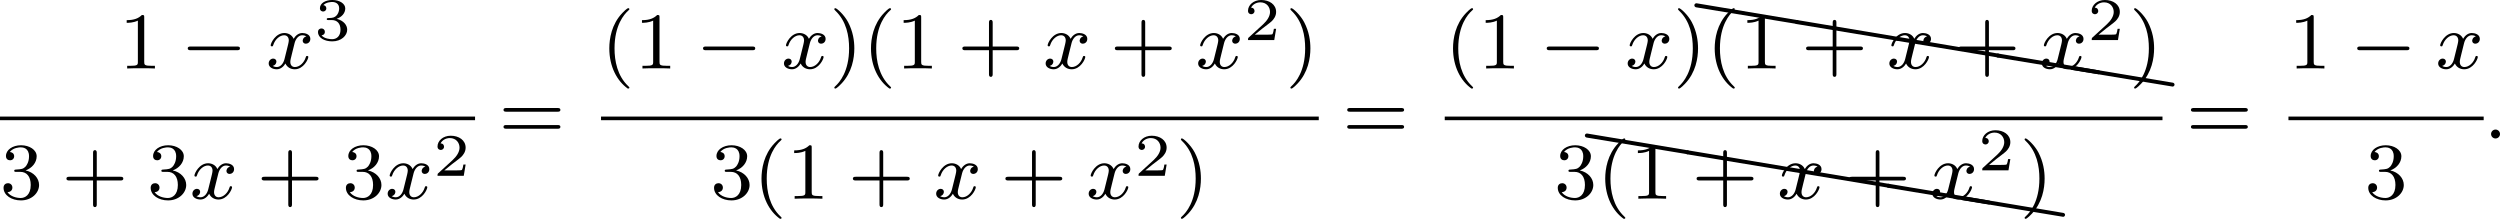
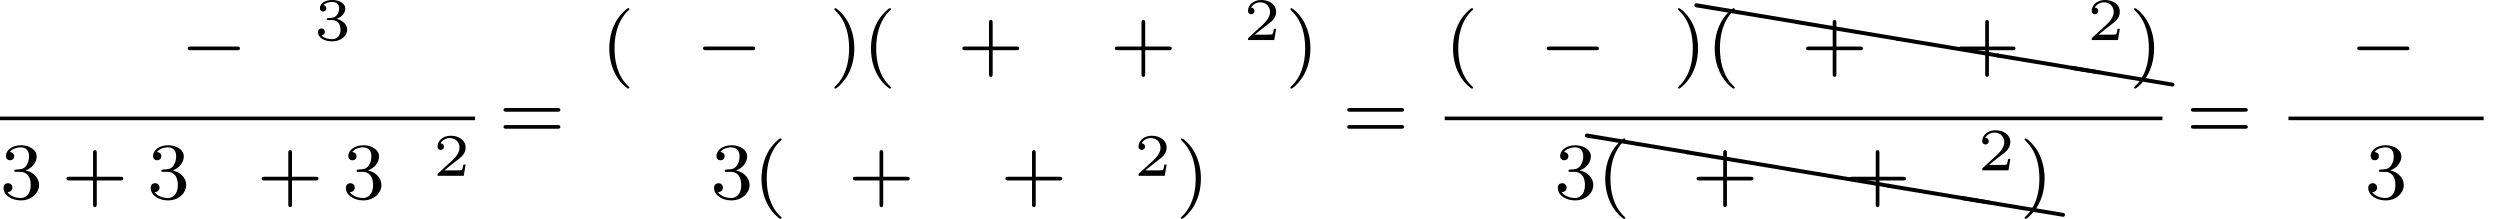
<svg xmlns="http://www.w3.org/2000/svg" xmlns:xlink="http://www.w3.org/1999/xlink" version="1.1" width="495.609pt" height="43.38pt" viewBox="31.945 173.933 495.609 43.38">
  <defs>
    <path id="g5-104" d="M.03-1.853H0C-.11-1.853-.199-1.763-.199-1.654C-.199-1.554-.12-1.474-.03-1.455L9.923 .189C9.933 .189 9.943 .199 9.963 .199C10.072 .199 10.162 .11 10.162 0C10.162-.09 10.082-.179 9.993-.189L.03-1.853Z" />
    <path id="g2-50" d="M3.216-1.118H2.995C2.983-1.034 2.923-.64 2.833-.574C2.792-.538 2.307-.538 2.224-.538H1.106L1.871-1.16C2.074-1.321 2.606-1.704 2.792-1.883C2.971-2.062 3.216-2.367 3.216-2.792C3.216-3.539 2.54-3.975 1.739-3.975C.968-3.975 .43-3.467 .43-2.905C.43-2.6 .687-2.564 .753-2.564C.903-2.564 1.076-2.672 1.076-2.887C1.076-3.019 .998-3.21 .735-3.21C.873-3.515 1.237-3.742 1.65-3.742C2.277-3.742 2.612-3.276 2.612-2.792C2.612-2.367 2.331-1.931 1.913-1.548L.496-.251C.436-.191 .43-.185 .43 0H3.031L3.216-1.118Z" />
    <path id="g2-51" d="M1.757-1.985C2.266-1.985 2.606-1.644 2.606-1.034C2.606-.377 2.212-.09 1.775-.09C1.614-.09 .998-.126 .729-.472C.962-.496 1.058-.652 1.058-.813C1.058-1.016 .915-1.154 .717-1.154C.556-1.154 .377-1.052 .377-.801C.377-.209 1.034 .126 1.793 .126C2.678 .126 3.27-.442 3.27-1.034C3.27-1.47 2.935-1.931 2.224-2.11C2.696-2.266 3.078-2.648 3.078-3.138C3.078-3.616 2.517-3.975 1.799-3.975C1.1-3.975 .568-3.652 .568-3.162C.568-2.905 .765-2.833 .885-2.833C1.04-2.833 1.201-2.941 1.201-3.15C1.201-3.335 1.07-3.443 .909-3.467C1.19-3.778 1.733-3.778 1.787-3.778C2.092-3.778 2.475-3.634 2.475-3.138C2.475-2.809 2.289-2.236 1.692-2.2C1.584-2.194 1.423-2.182 1.369-2.182C1.309-2.176 1.243-2.17 1.243-2.08C1.243-1.985 1.309-1.985 1.411-1.985H1.757Z" />
    <path id="g0-0" d="M5.571-1.809C5.699-1.809 5.874-1.809 5.874-1.993S5.699-2.176 5.571-2.176H1.004C.877-2.176 .701-2.176 .701-1.993S.877-1.809 1.004-1.809H5.571Z" />
-     <path id="g1-58" d="M1.618-.438C1.618-.709 1.395-.885 1.18-.885C.925-.885 .733-.677 .733-.446C.733-.175 .956 0 1.172 0C1.427 0 1.618-.207 1.618-.438Z" />
-     <path id="g1-120" d="M3.993-3.18C3.642-3.092 3.626-2.782 3.626-2.75C3.626-2.574 3.762-2.455 3.937-2.455S4.384-2.59 4.384-2.933C4.384-3.387 3.881-3.515 3.587-3.515C3.212-3.515 2.909-3.252 2.726-2.941C2.55-3.363 2.136-3.515 1.809-3.515C.94-3.515 .454-2.519 .454-2.295C.454-2.224 .51-2.192 .574-2.192C.669-2.192 .685-2.232 .709-2.327C.893-2.909 1.371-3.292 1.785-3.292C2.096-3.292 2.248-3.068 2.248-2.782C2.248-2.622 2.152-2.256 2.088-2C2.032-1.769 1.857-1.06 1.817-.909C1.706-.478 1.419-.143 1.06-.143C1.028-.143 .821-.143 .654-.255C1.02-.343 1.02-.677 1.02-.685C1.02-.869 .877-.98 .701-.98C.486-.98 .255-.797 .255-.494C.255-.128 .646 .08 1.052 .08C1.474 .08 1.769-.239 1.913-.494C2.088-.104 2.455 .08 2.837 .08C3.706 .08 4.184-.917 4.184-1.14C4.184-1.219 4.121-1.243 4.065-1.243C3.969-1.243 3.953-1.188 3.929-1.108C3.77-.574 3.316-.143 2.853-.143C2.59-.143 2.399-.319 2.399-.654C2.399-.813 2.447-.996 2.558-1.443C2.614-1.682 2.79-2.383 2.829-2.534C2.941-2.949 3.22-3.292 3.579-3.292C3.618-3.292 3.826-3.292 3.993-3.18Z" />
    <path id="g4-40" d="M2.654 1.993C2.718 1.993 2.813 1.993 2.813 1.897C2.813 1.865 2.805 1.857 2.702 1.753C1.61 .725 1.339-.757 1.339-1.993C1.339-4.288 2.287-5.364 2.694-5.731C2.805-5.834 2.813-5.842 2.813-5.882S2.782-5.978 2.702-5.978C2.574-5.978 2.176-5.571 2.112-5.499C1.044-4.384 .821-2.949 .821-1.993C.821-.207 1.57 1.227 2.654 1.993Z" />
    <path id="g4-41" d="M2.463-1.993C2.463-2.75 2.335-3.658 1.841-4.599C1.451-5.332 .725-5.978 .582-5.978C.502-5.978 .478-5.922 .478-5.882C.478-5.85 .478-5.834 .574-5.738C1.69-4.678 1.945-3.22 1.945-1.993C1.945 .295 .996 1.379 .59 1.745C.486 1.849 .478 1.857 .478 1.897S.502 1.993 .582 1.993C.709 1.993 1.108 1.586 1.172 1.514C2.24 .399 2.463-1.036 2.463-1.993Z" />
    <path id="g4-43" d="M3.475-1.809H5.818C5.93-1.809 6.105-1.809 6.105-1.993S5.93-2.176 5.818-2.176H3.475V-4.527C3.475-4.639 3.475-4.814 3.292-4.814S3.108-4.639 3.108-4.527V-2.176H.757C.646-2.176 .47-2.176 .47-1.993S.646-1.809 .757-1.809H3.108V.542C3.108 .654 3.108 .829 3.292 .829S3.475 .654 3.475 .542V-1.809Z" />
-     <path id="g4-49" d="M2.503-5.077C2.503-5.292 2.487-5.3 2.271-5.3C1.945-4.981 1.522-4.79 .765-4.79V-4.527C.98-4.527 1.411-4.527 1.873-4.742V-.654C1.873-.359 1.849-.263 1.092-.263H.813V0C1.14-.024 1.825-.024 2.184-.024S3.236-.024 3.563 0V-.263H3.284C2.527-.263 2.503-.359 2.503-.654V-5.077Z" />
    <path id="g4-51" d="M2.016-2.662C2.646-2.662 3.045-2.2 3.045-1.363C3.045-.367 2.479-.072 2.056-.072C1.618-.072 1.02-.231 .741-.654C1.028-.654 1.227-.837 1.227-1.1C1.227-1.355 1.044-1.538 .789-1.538C.574-1.538 .351-1.403 .351-1.084C.351-.327 1.164 .167 2.072 .167C3.132 .167 3.873-.566 3.873-1.363C3.873-2.024 3.347-2.63 2.534-2.805C3.164-3.029 3.634-3.571 3.634-4.208S2.917-5.3 2.088-5.3C1.235-5.3 .59-4.838 .59-4.232C.59-3.937 .789-3.81 .996-3.81C1.243-3.81 1.403-3.985 1.403-4.216C1.403-4.511 1.148-4.623 .972-4.631C1.307-5.069 1.921-5.093 2.064-5.093C2.271-5.093 2.877-5.029 2.877-4.208C2.877-3.65 2.646-3.316 2.534-3.188C2.295-2.941 2.112-2.925 1.626-2.893C1.474-2.885 1.411-2.877 1.411-2.774C1.411-2.662 1.482-2.662 1.618-2.662H2.016Z" />
    <path id="g4-61" d="M5.826-2.654C5.946-2.654 6.105-2.654 6.105-2.837S5.914-3.021 5.794-3.021H.781C.662-3.021 .47-3.021 .47-2.837S.63-2.654 .749-2.654H5.826ZM5.794-.964C5.914-.964 6.105-.964 6.105-1.148S5.946-1.331 5.826-1.331H.749C.63-1.331 .47-1.331 .47-1.148S.662-.964 .781-.964H5.794Z" />
  </defs>
  <g id="page4" transform="matrix(2 0 0 2 0 0)">
    <use x="27.765" y="93.754" xlink:href="#g4-49" />
    <use x="33.882" y="93.754" xlink:href="#g0-0" />
    <use x="42.35" y="93.754" xlink:href="#g1-120" />
    <use x="47.117" y="90.941" xlink:href="#g2-51" />
    <rect x="15.973" y="98.521" height=".359" width="47.088" />
    <use x="15.973" y="106.664" xlink:href="#g4-51" />
    <use x="22.089" y="106.664" xlink:href="#g4-43" />
    <use x="30.557" y="106.664" xlink:href="#g4-51" />
    <use x="34.791" y="106.664" xlink:href="#g1-120" />
    <use x="41.44" y="106.664" xlink:href="#g4-43" />
    <use x="49.908" y="106.664" xlink:href="#g4-51" />
    <use x="54.143" y="106.664" xlink:href="#g1-120" />
    <use x="58.91" y="104.394" xlink:href="#g2-50" />
    <use x="65.413" y="100.693" xlink:href="#g4-61" />
    <use x="75.547" y="93.754" xlink:href="#g4-40" />
    <use x="78.841" y="93.754" xlink:href="#g4-49" />
    <use x="84.957" y="93.754" xlink:href="#g0-0" />
    <use x="93.425" y="93.754" xlink:href="#g1-120" />
    <use x="98.192" y="93.754" xlink:href="#g4-41" />
    <use x="101.485" y="93.754" xlink:href="#g4-40" />
    <use x="104.778" y="93.754" xlink:href="#g4-49" />
    <use x="110.894" y="93.754" xlink:href="#g4-43" />
    <use x="119.363" y="93.754" xlink:href="#g1-120" />
    <use x="126.011" y="93.754" xlink:href="#g4-43" />
    <use x="134.48" y="93.754" xlink:href="#g1-120" />
    <use x="139.247" y="90.941" xlink:href="#g2-50" />
    <use x="143.398" y="93.754" xlink:href="#g4-41" />
-     <rect x="75.547" y="98.521" height=".359" width="71.144" />
    <use x="86.399" y="106.664" xlink:href="#g4-51" />
    <use x="90.633" y="106.664" xlink:href="#g4-40" />
    <use x="93.927" y="106.664" xlink:href="#g4-49" />
    <use x="100.043" y="106.664" xlink:href="#g4-43" />
    <use x="108.511" y="106.664" xlink:href="#g1-120" />
    <use x="115.16" y="106.664" xlink:href="#g4-43" />
    <use x="123.628" y="106.664" xlink:href="#g1-120" />
    <use x="128.395" y="104.394" xlink:href="#g2-50" />
    <use x="132.546" y="106.664" xlink:href="#g4-41" />
    <use x="149.043" y="100.693" xlink:href="#g4-61" />
    <use x="159.178" y="93.754" xlink:href="#g4-40" />
    <use x="162.471" y="93.754" xlink:href="#g4-49" />
    <use x="168.587" y="93.754" xlink:href="#g0-0" />
    <use x="177.055" y="93.754" xlink:href="#g1-120" />
    <use x="181.822" y="93.754" xlink:href="#g4-41" />
    <use x="184.119" y="89.146" xlink:href="#g5-104" />
    <use x="194.082" y="90.806" xlink:href="#g5-104" />
    <use x="204.045" y="92.467" xlink:href="#g5-104" />
    <use x="214.007" y="94.127" xlink:href="#g5-104" />
    <use x="221.355" y="95.351" xlink:href="#g5-104" />
    <use x="185.116" y="93.754" xlink:href="#g4-40" />
    <use x="188.409" y="93.754" xlink:href="#g4-49" />
    <use x="194.525" y="93.754" xlink:href="#g4-43" />
    <use x="202.993" y="93.754" xlink:href="#g1-120" />
    <use x="209.642" y="93.754" xlink:href="#g4-43" />
    <use x="218.11" y="93.754" xlink:href="#g1-120" />
    <use x="222.877" y="90.941" xlink:href="#g2-50" />
    <use x="227.028" y="93.754" xlink:href="#g4-41" />
    <rect x="159.178" y="98.521" height=".359" width="71.144" />
    <use x="170.03" y="106.664" xlink:href="#g4-51" />
    <use x="173.267" y="102.055" xlink:href="#g5-104" />
    <use x="183.23" y="103.716" xlink:href="#g5-104" />
    <use x="193.193" y="105.376" xlink:href="#g5-104" />
    <use x="203.155" y="107.036" xlink:href="#g5-104" />
    <use x="210.503" y="108.26" xlink:href="#g5-104" />
    <use x="174.264" y="106.664" xlink:href="#g4-40" />
    <use x="177.557" y="106.664" xlink:href="#g4-49" />
    <use x="183.673" y="106.664" xlink:href="#g4-43" />
    <use x="192.141" y="106.664" xlink:href="#g1-120" />
    <use x="198.79" y="106.664" xlink:href="#g4-43" />
    <use x="207.259" y="106.664" xlink:href="#g1-120" />
    <use x="212.025" y="103.851" xlink:href="#g2-50" />
    <use x="216.176" y="106.664" xlink:href="#g4-41" />
    <use x="232.674" y="100.693" xlink:href="#g4-61" />
    <use x="242.808" y="93.754" xlink:href="#g4-49" />
    <use x="248.924" y="93.754" xlink:href="#g0-0" />
    <use x="257.393" y="93.754" xlink:href="#g1-120" />
    <rect x="242.808" y="98.521" height=".359" width="19.351" />
    <use x="250.367" y="106.664" xlink:href="#g4-51" />
    <use x="262.159" y="100.693" xlink:href="#g1-58" />
  </g>
</svg>